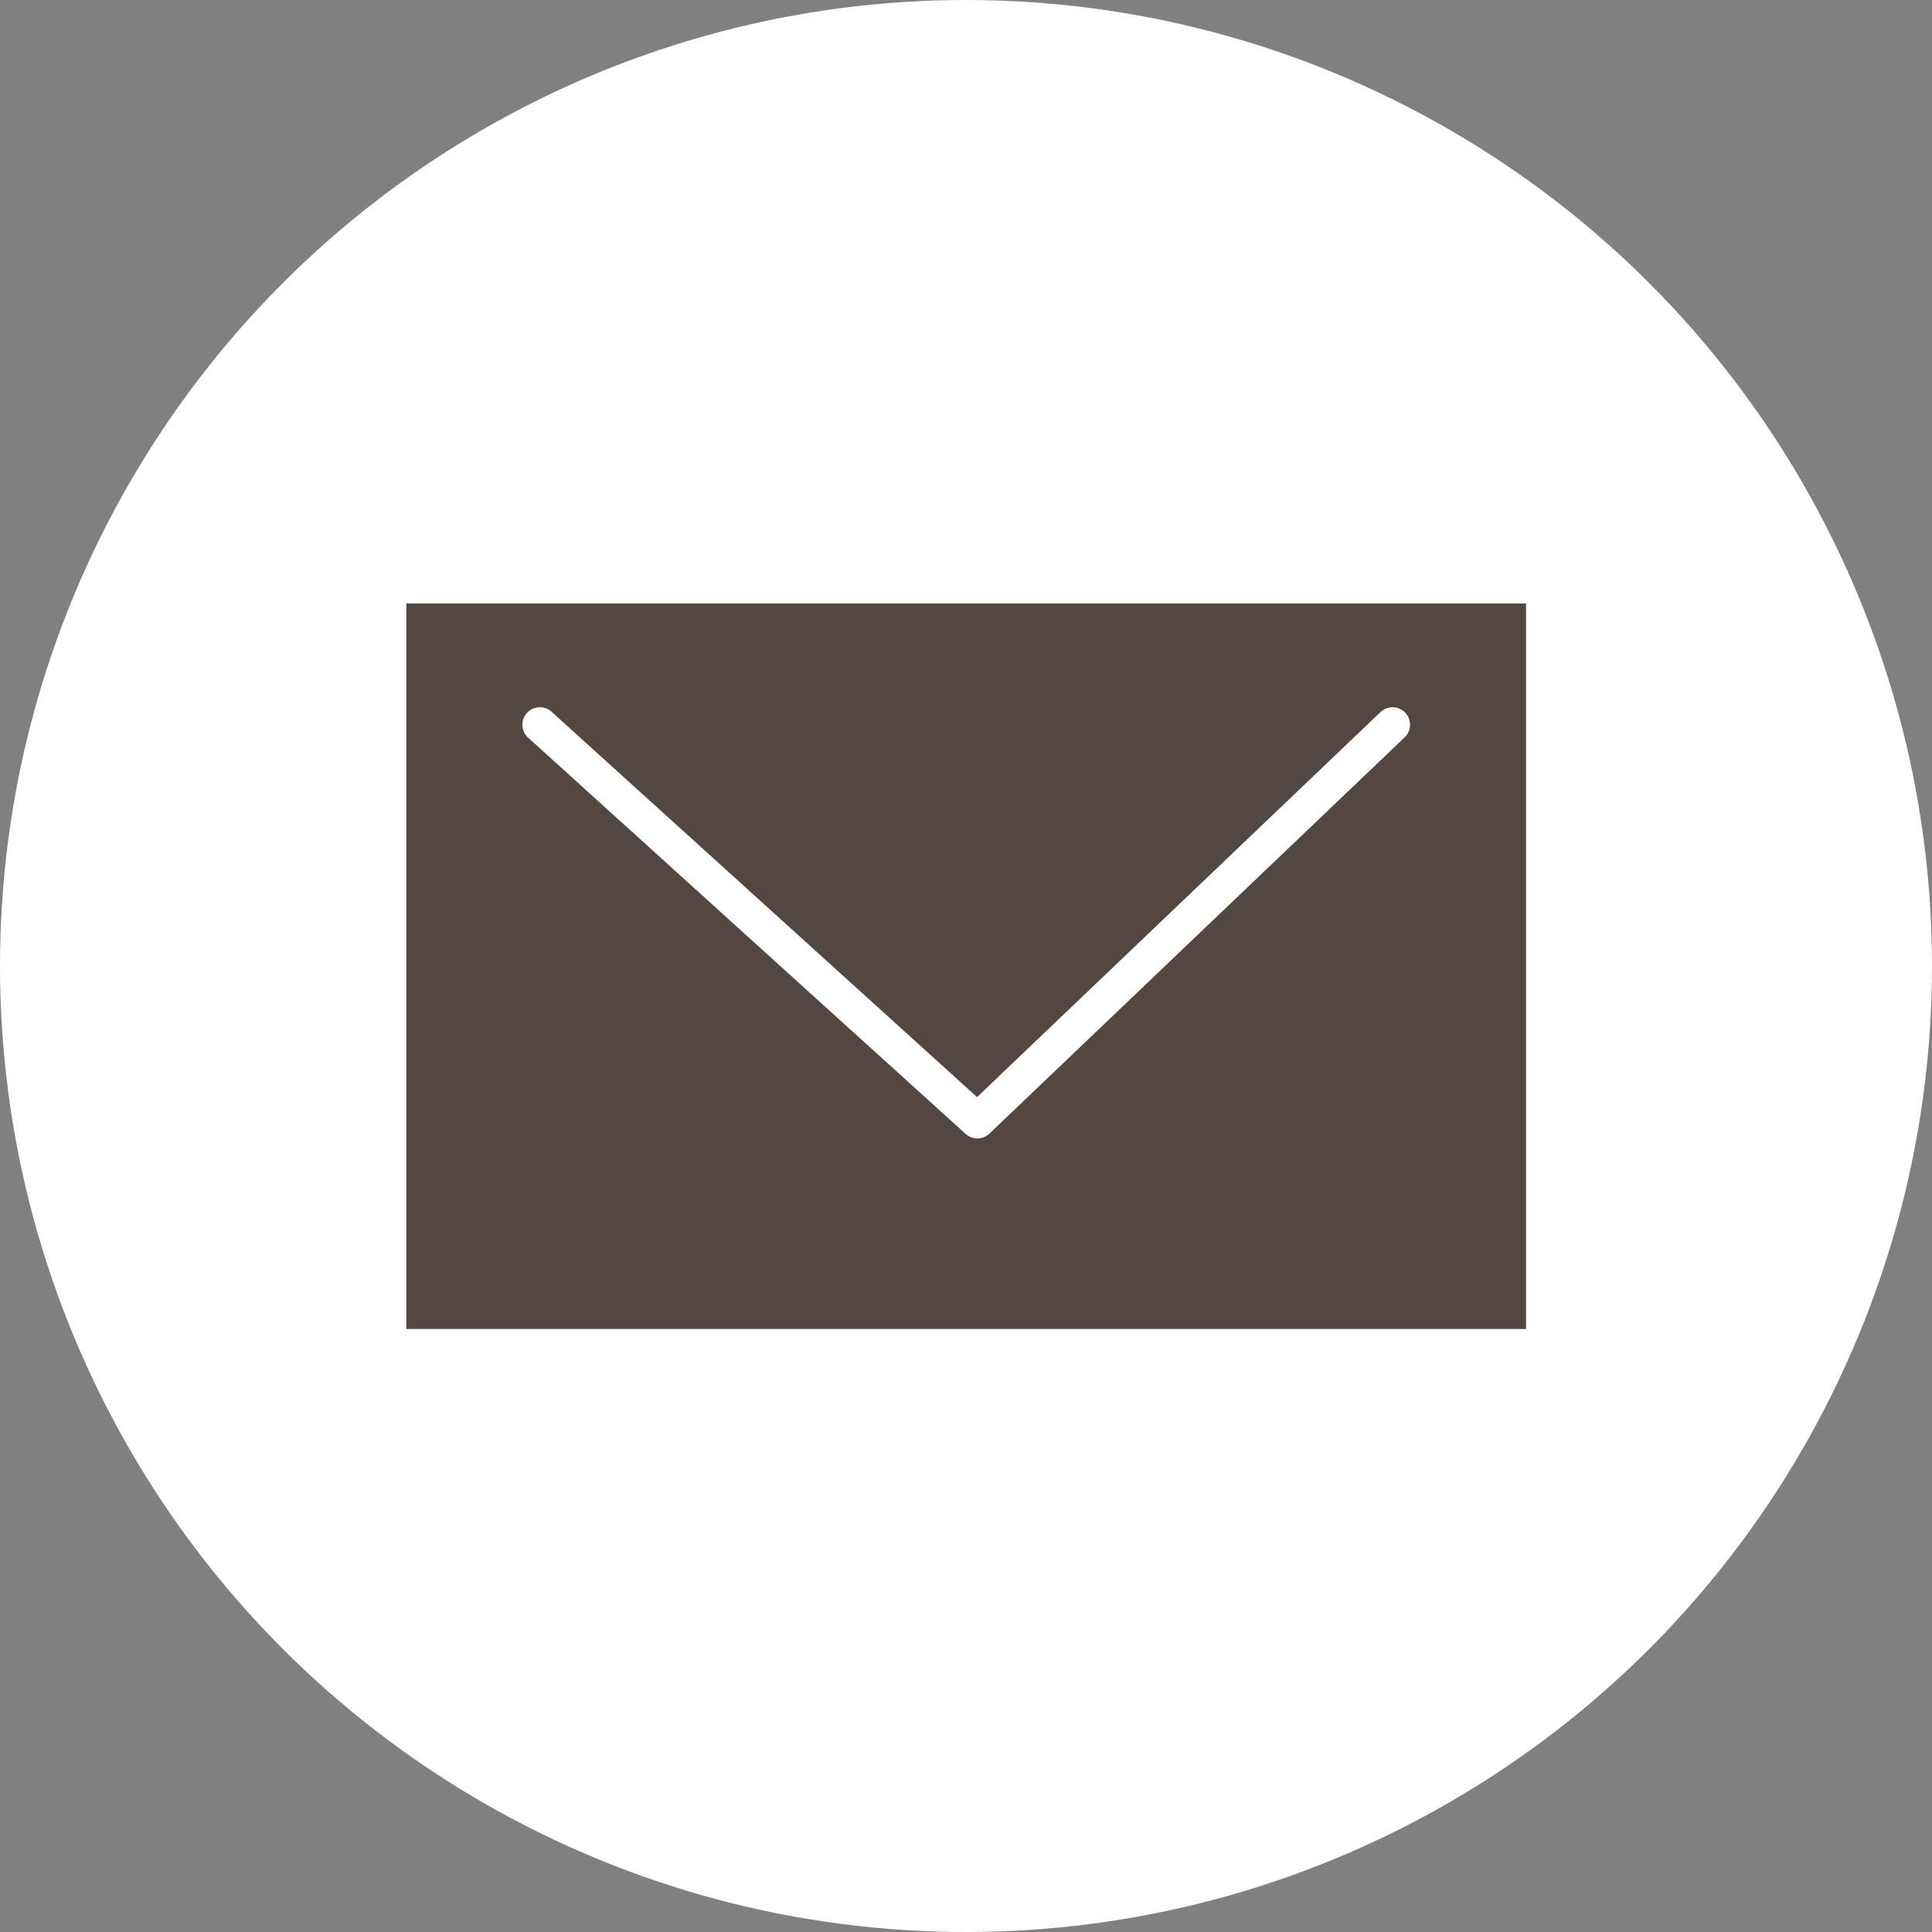
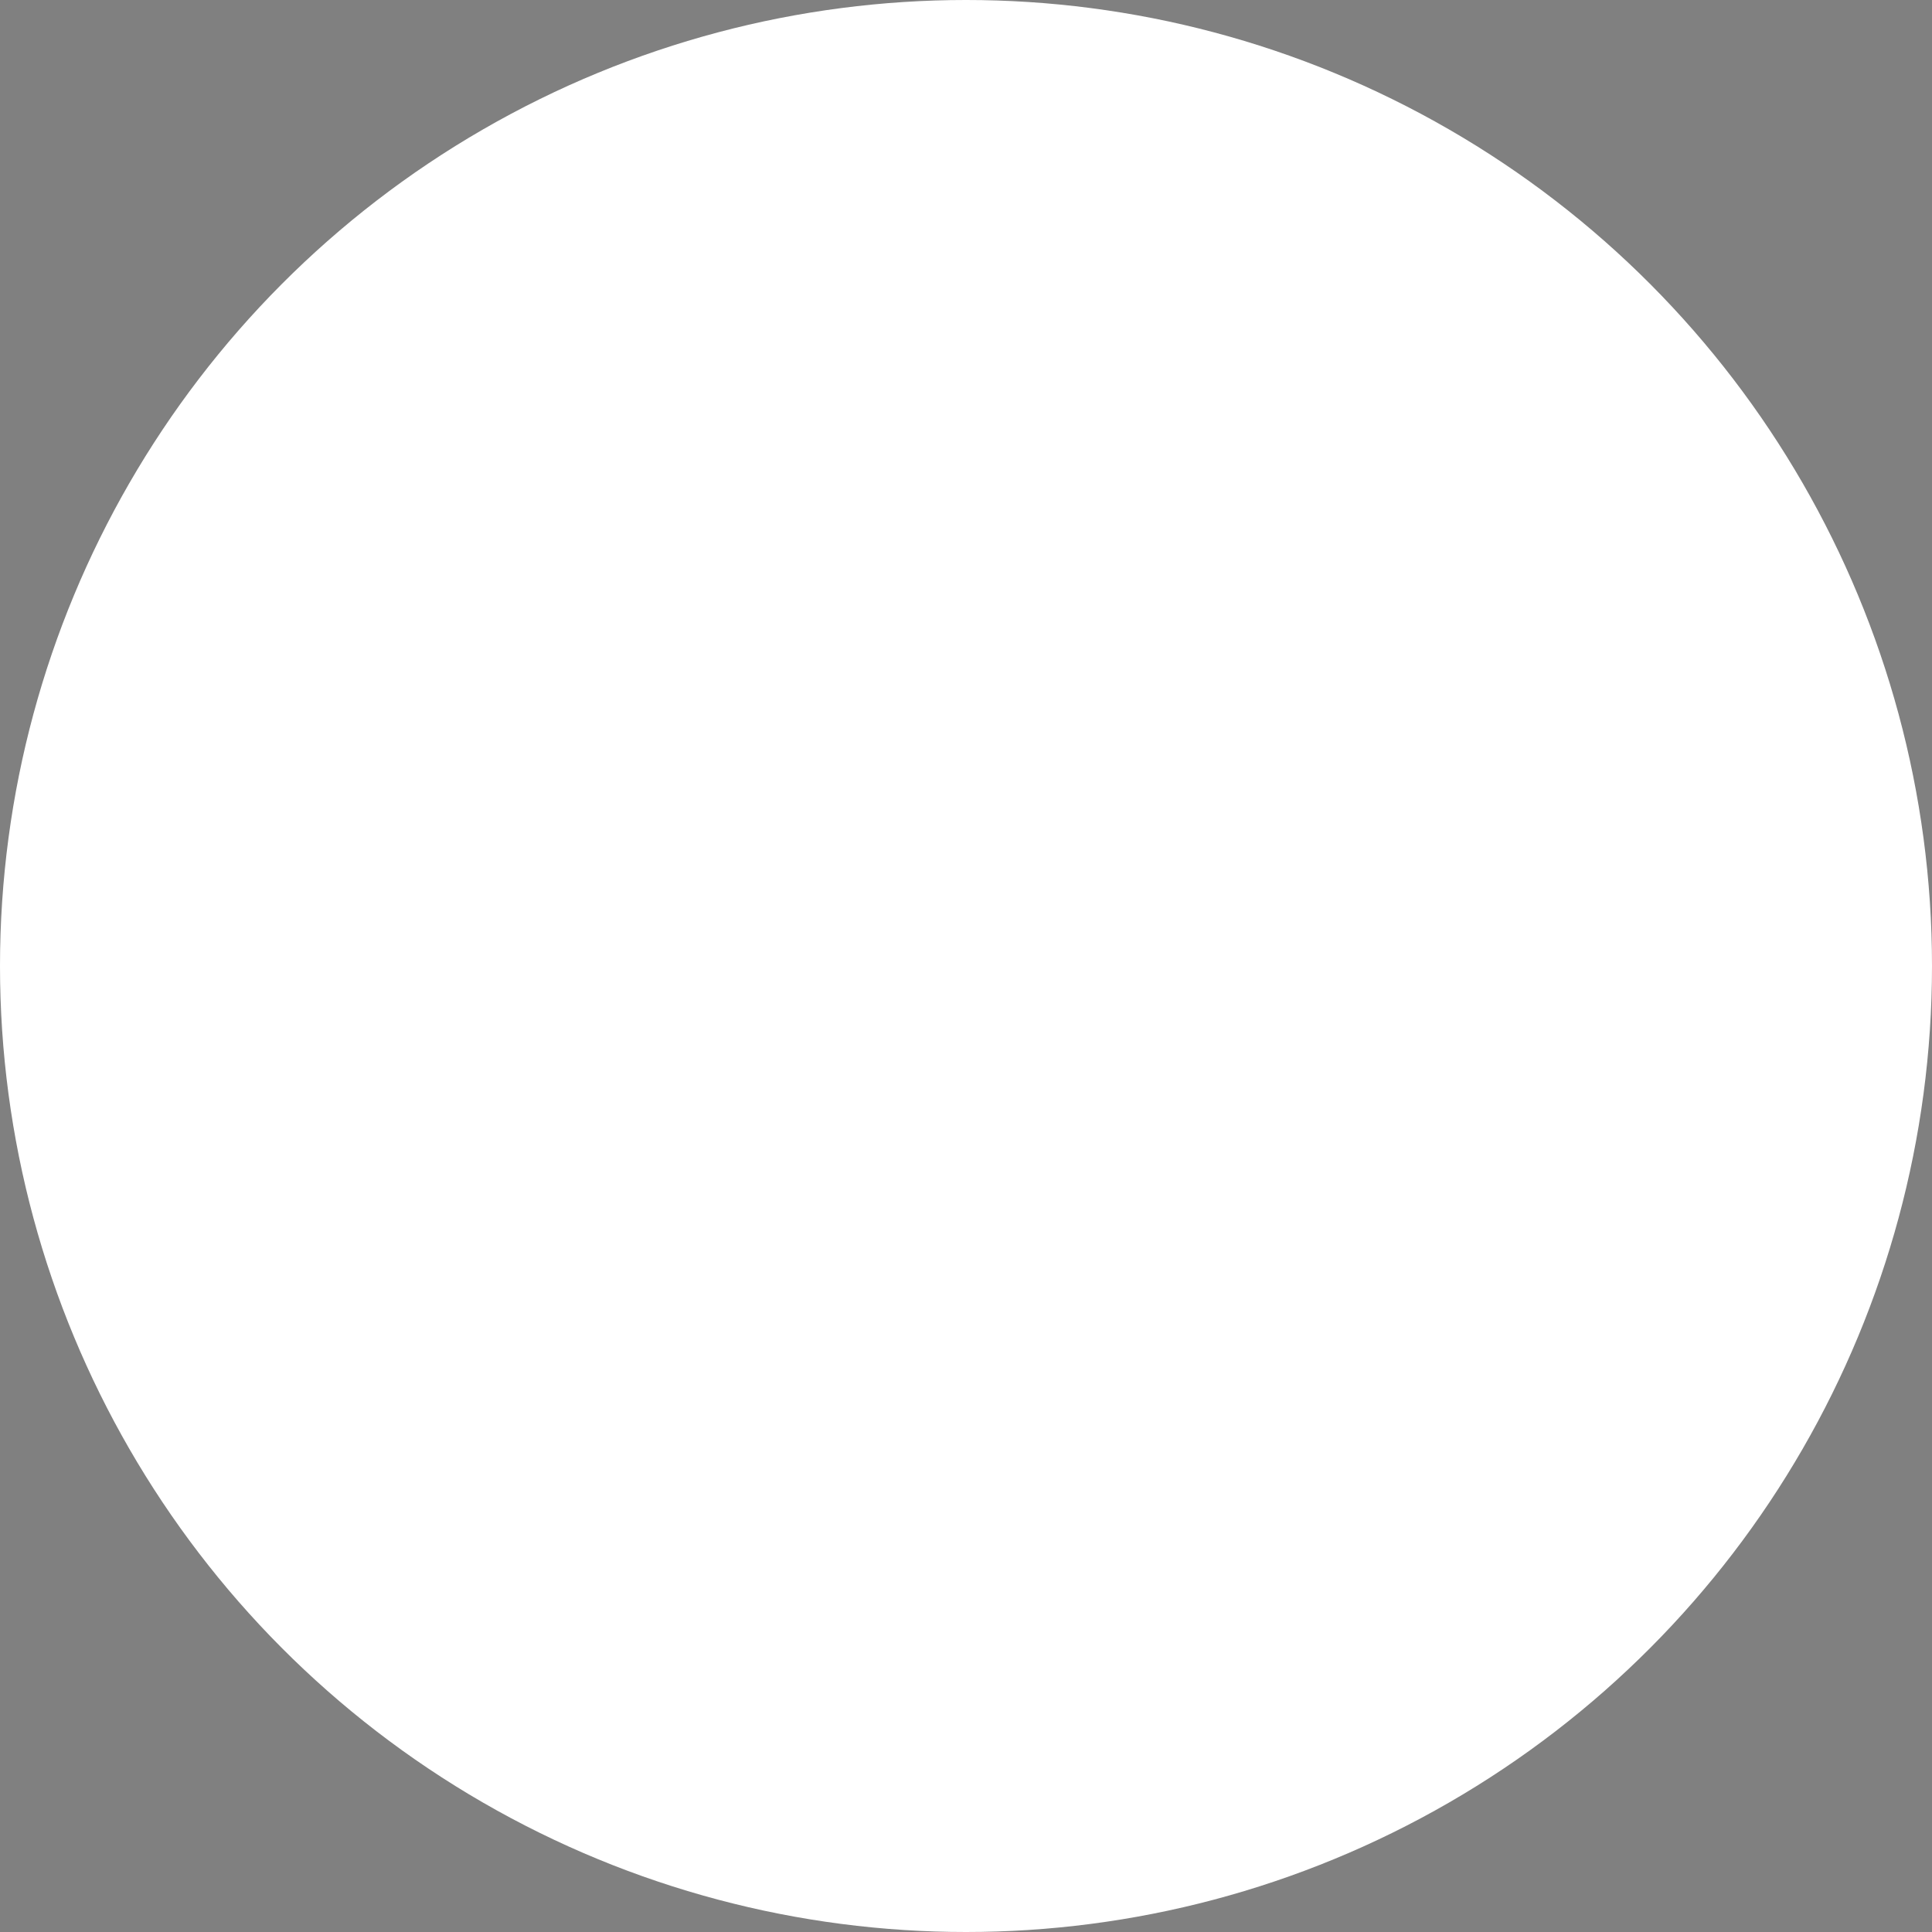
<svg xmlns="http://www.w3.org/2000/svg" viewBox="0 0 45.88 45.88">
  <rect x="0" y="0" width="45.88" height="45.88" fill="#808080" stroke="none" />
  <defs>
    <style>.cls-1{fill:#fff;}.cls-2{fill:#534741;}.cls-3{fill:none;stroke:#fff;stroke-linecap:round;stroke-linejoin:round;stroke-width:0.83px;}</style>
  </defs>
  <g id="レイヤー_2" data-name="レイヤー 2">
    <g id="レイヤー_1-2" data-name="レイヤー 1">
      <circle class="cls-1" cx="22.94" cy="22.94" r="22.94" />
-       <rect class="cls-2" x="9.65" y="14.33" width="26.59" height="17.23" />
-       <polyline class="cls-3" points="12.82 17.21 23.21 26.62 33.07 17.21" />
    </g>
  </g>
</svg>